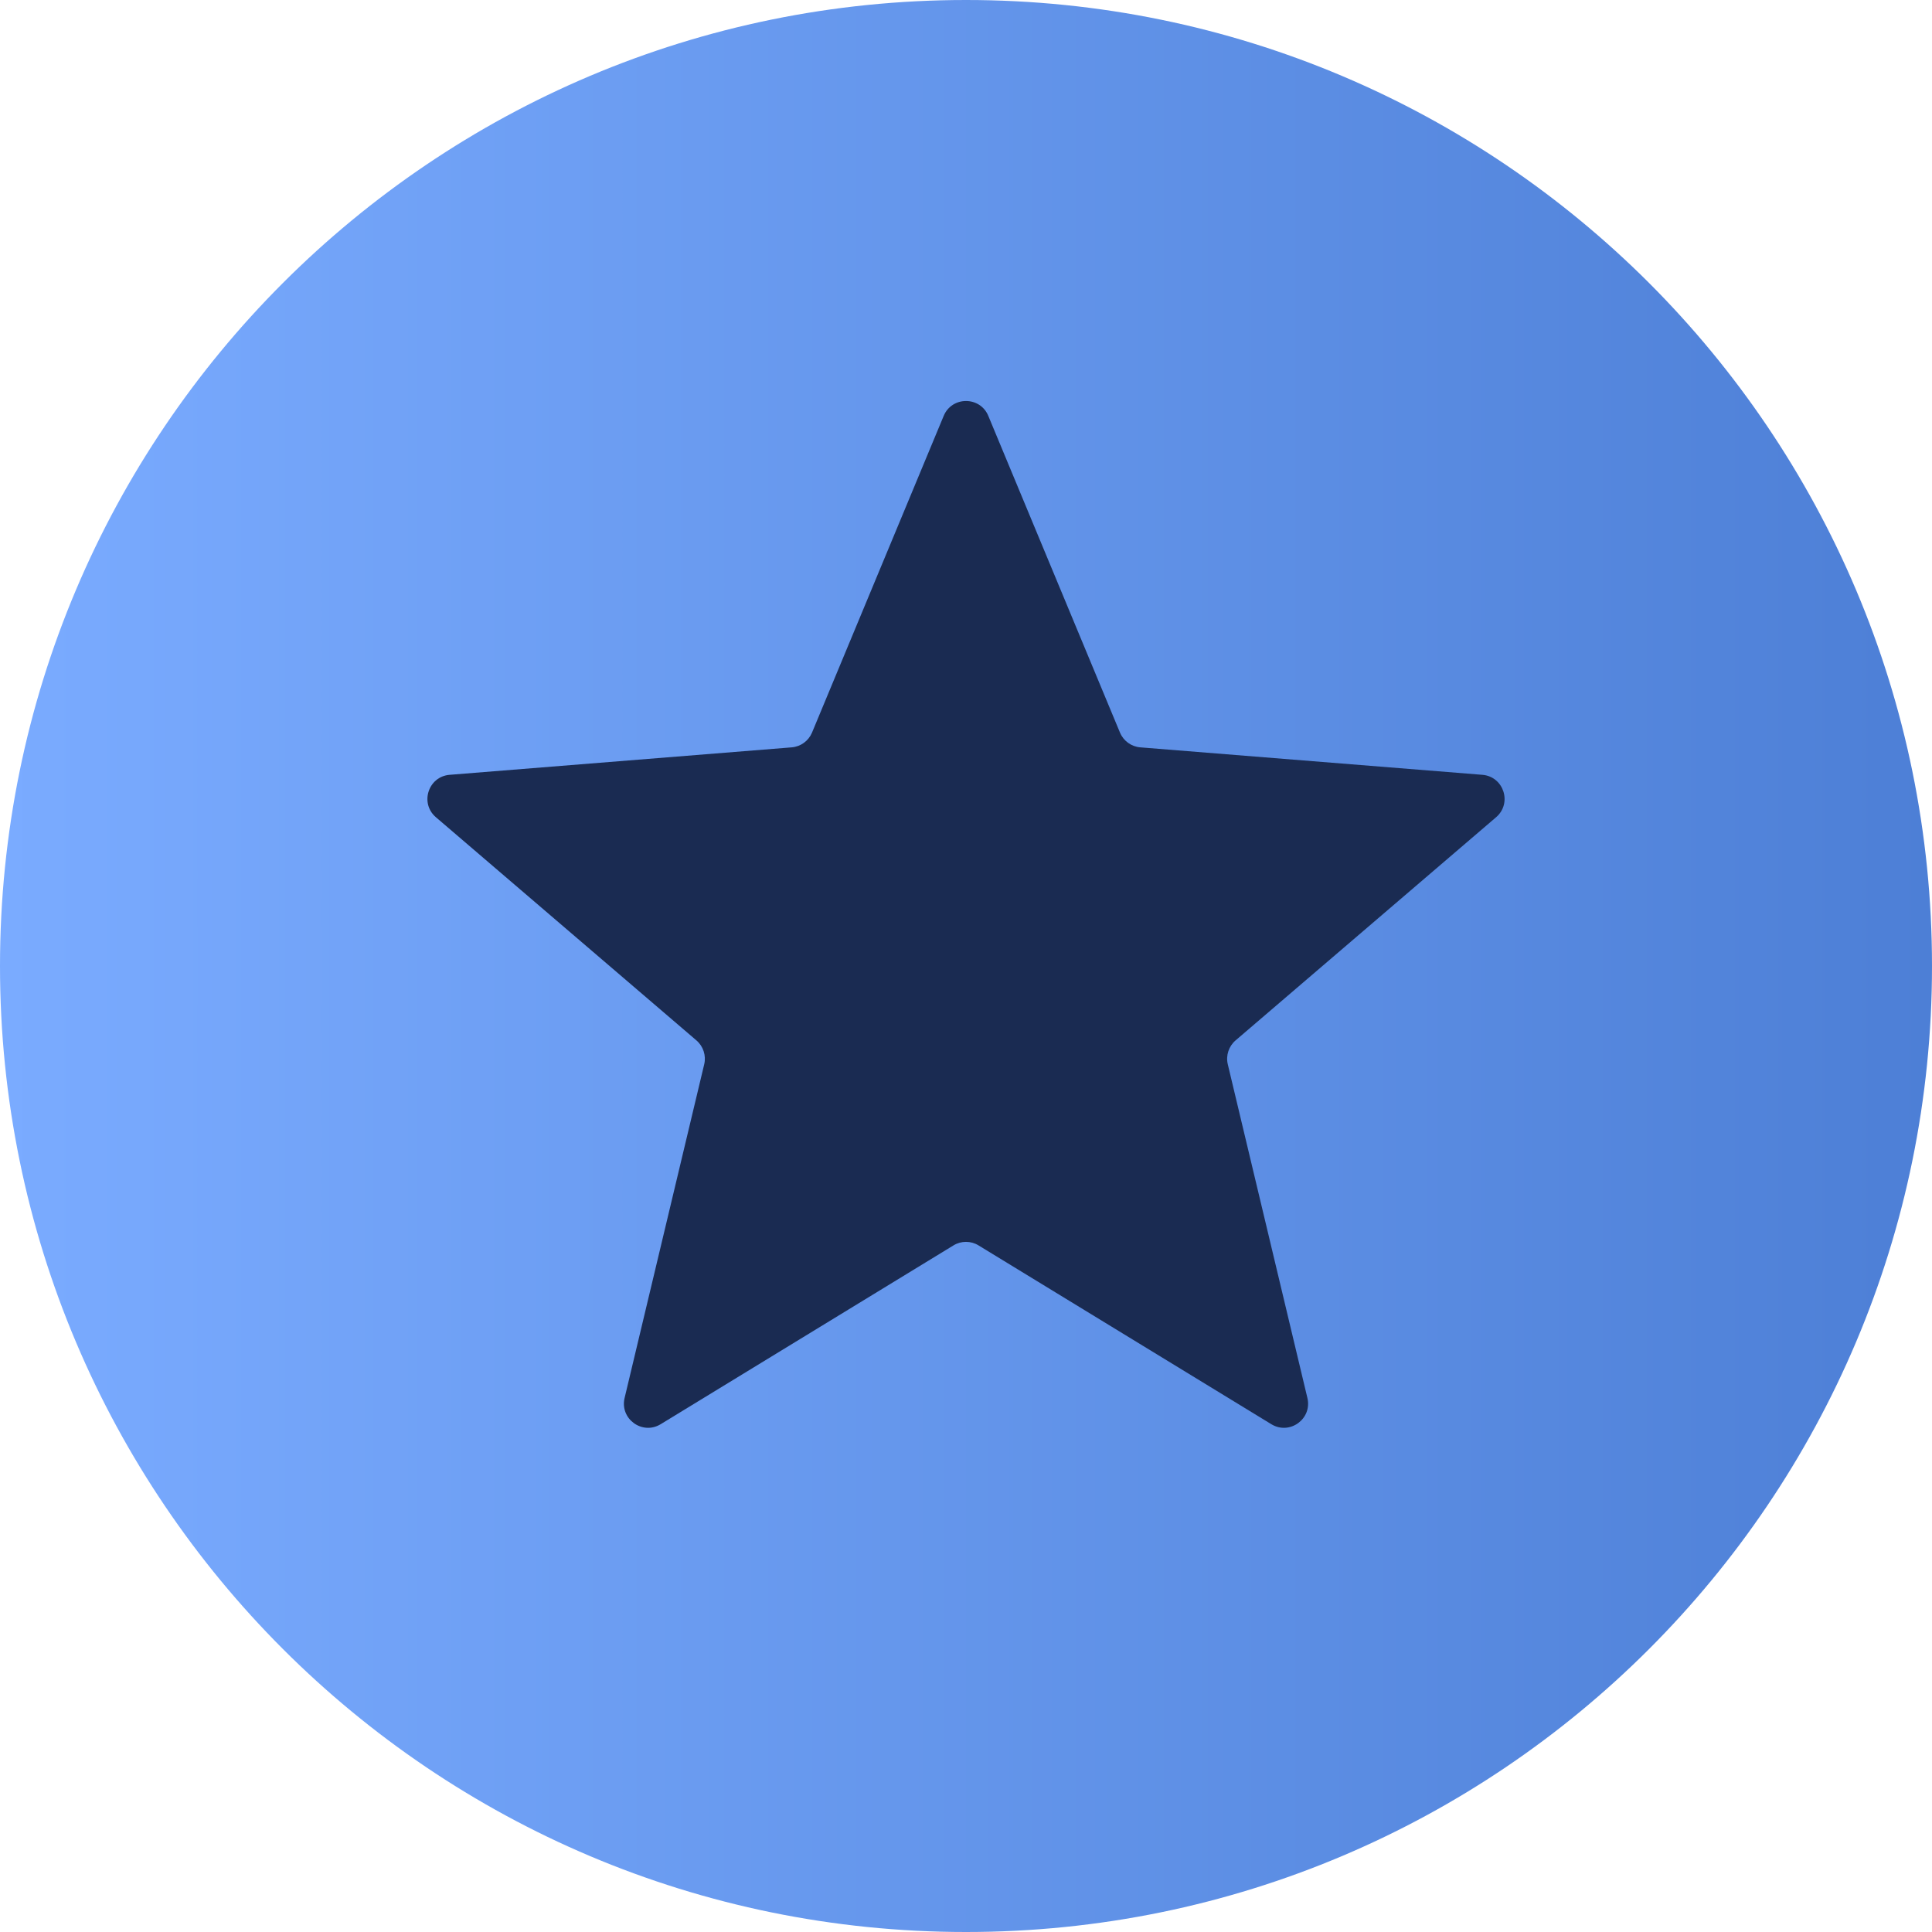
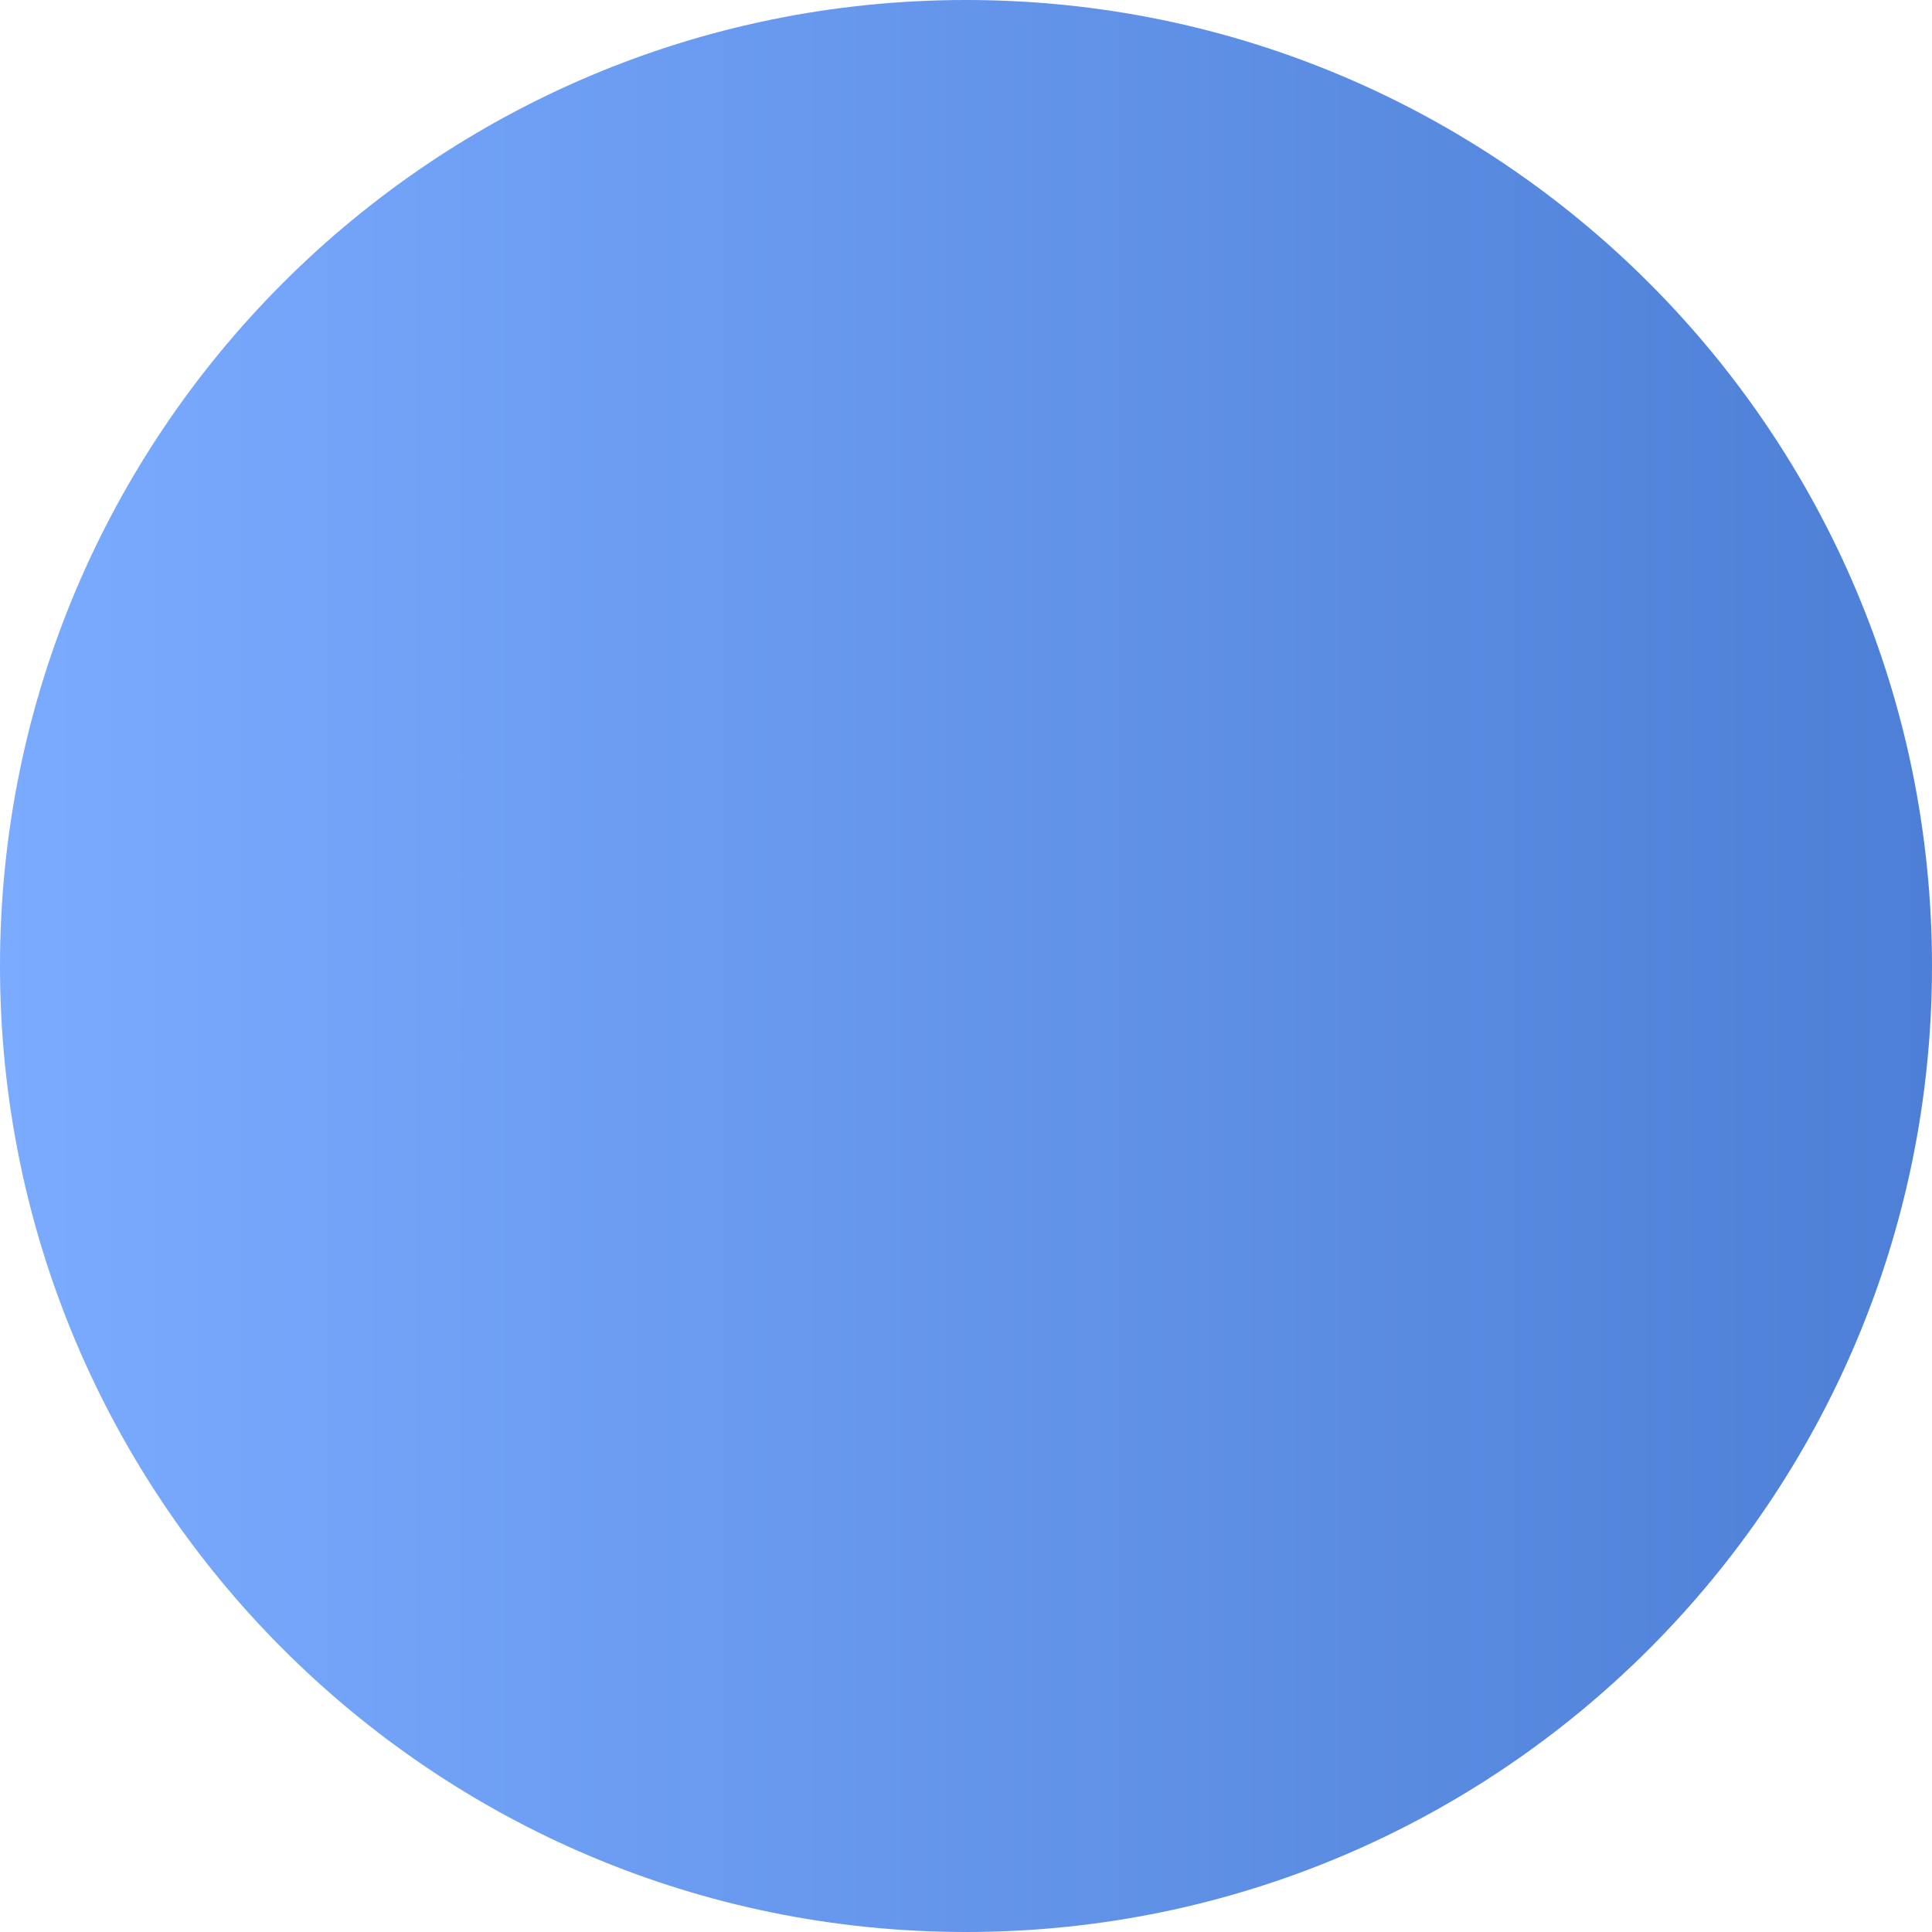
<svg xmlns="http://www.w3.org/2000/svg" width="24" height="24" viewBox="0 0 24 24" fill="none">
  <g clip-path="url(#clip0_6400_4355)">
    <path d="M12 24C18.627 24 24 18.627 24 12C24 5.373 18.627 0 12 0C5.373 0 0 5.373 0 12C0 18.627 5.373 24 12 24Z" fill="url(#paint0_linear_6400_4355)" />
-     <path d="M11.723 5.166C11.825 4.92 12.175 4.92 12.277 5.166L13.913 9.101C13.957 9.205 14.054 9.275 14.166 9.284L18.414 9.625C18.68 9.646 18.788 9.978 18.585 10.152L15.349 12.924C15.264 12.997 15.226 13.112 15.252 13.221L16.241 17.366C16.303 17.626 16.021 17.831 15.793 17.692L12.156 15.471C12.06 15.412 11.94 15.412 11.844 15.471L8.207 17.692C7.979 17.831 7.697 17.626 7.759 17.366L8.748 13.221C8.774 13.112 8.736 12.997 8.651 12.924L5.415 10.152C5.212 9.978 5.32 9.646 5.586 9.625L9.834 9.284C9.946 9.275 10.043 9.205 10.087 9.101L11.723 5.166Z" fill="#1A2B52" />
  </g>
  <defs>
    <linearGradient id="paint0_linear_6400_4355" x1="0" y1="12" x2="24" y2="12" gradientUnits="userSpaceOnUse">
      <stop stop-color="#7AABFF" />
      <stop offset="1" stop-color="#4D7FD6" />
    </linearGradient>
    <clipPath id="clip0_6400_4355">
      <rect width="24" height="24" fill="white" />
    </clipPath>
  </defs>
</svg>